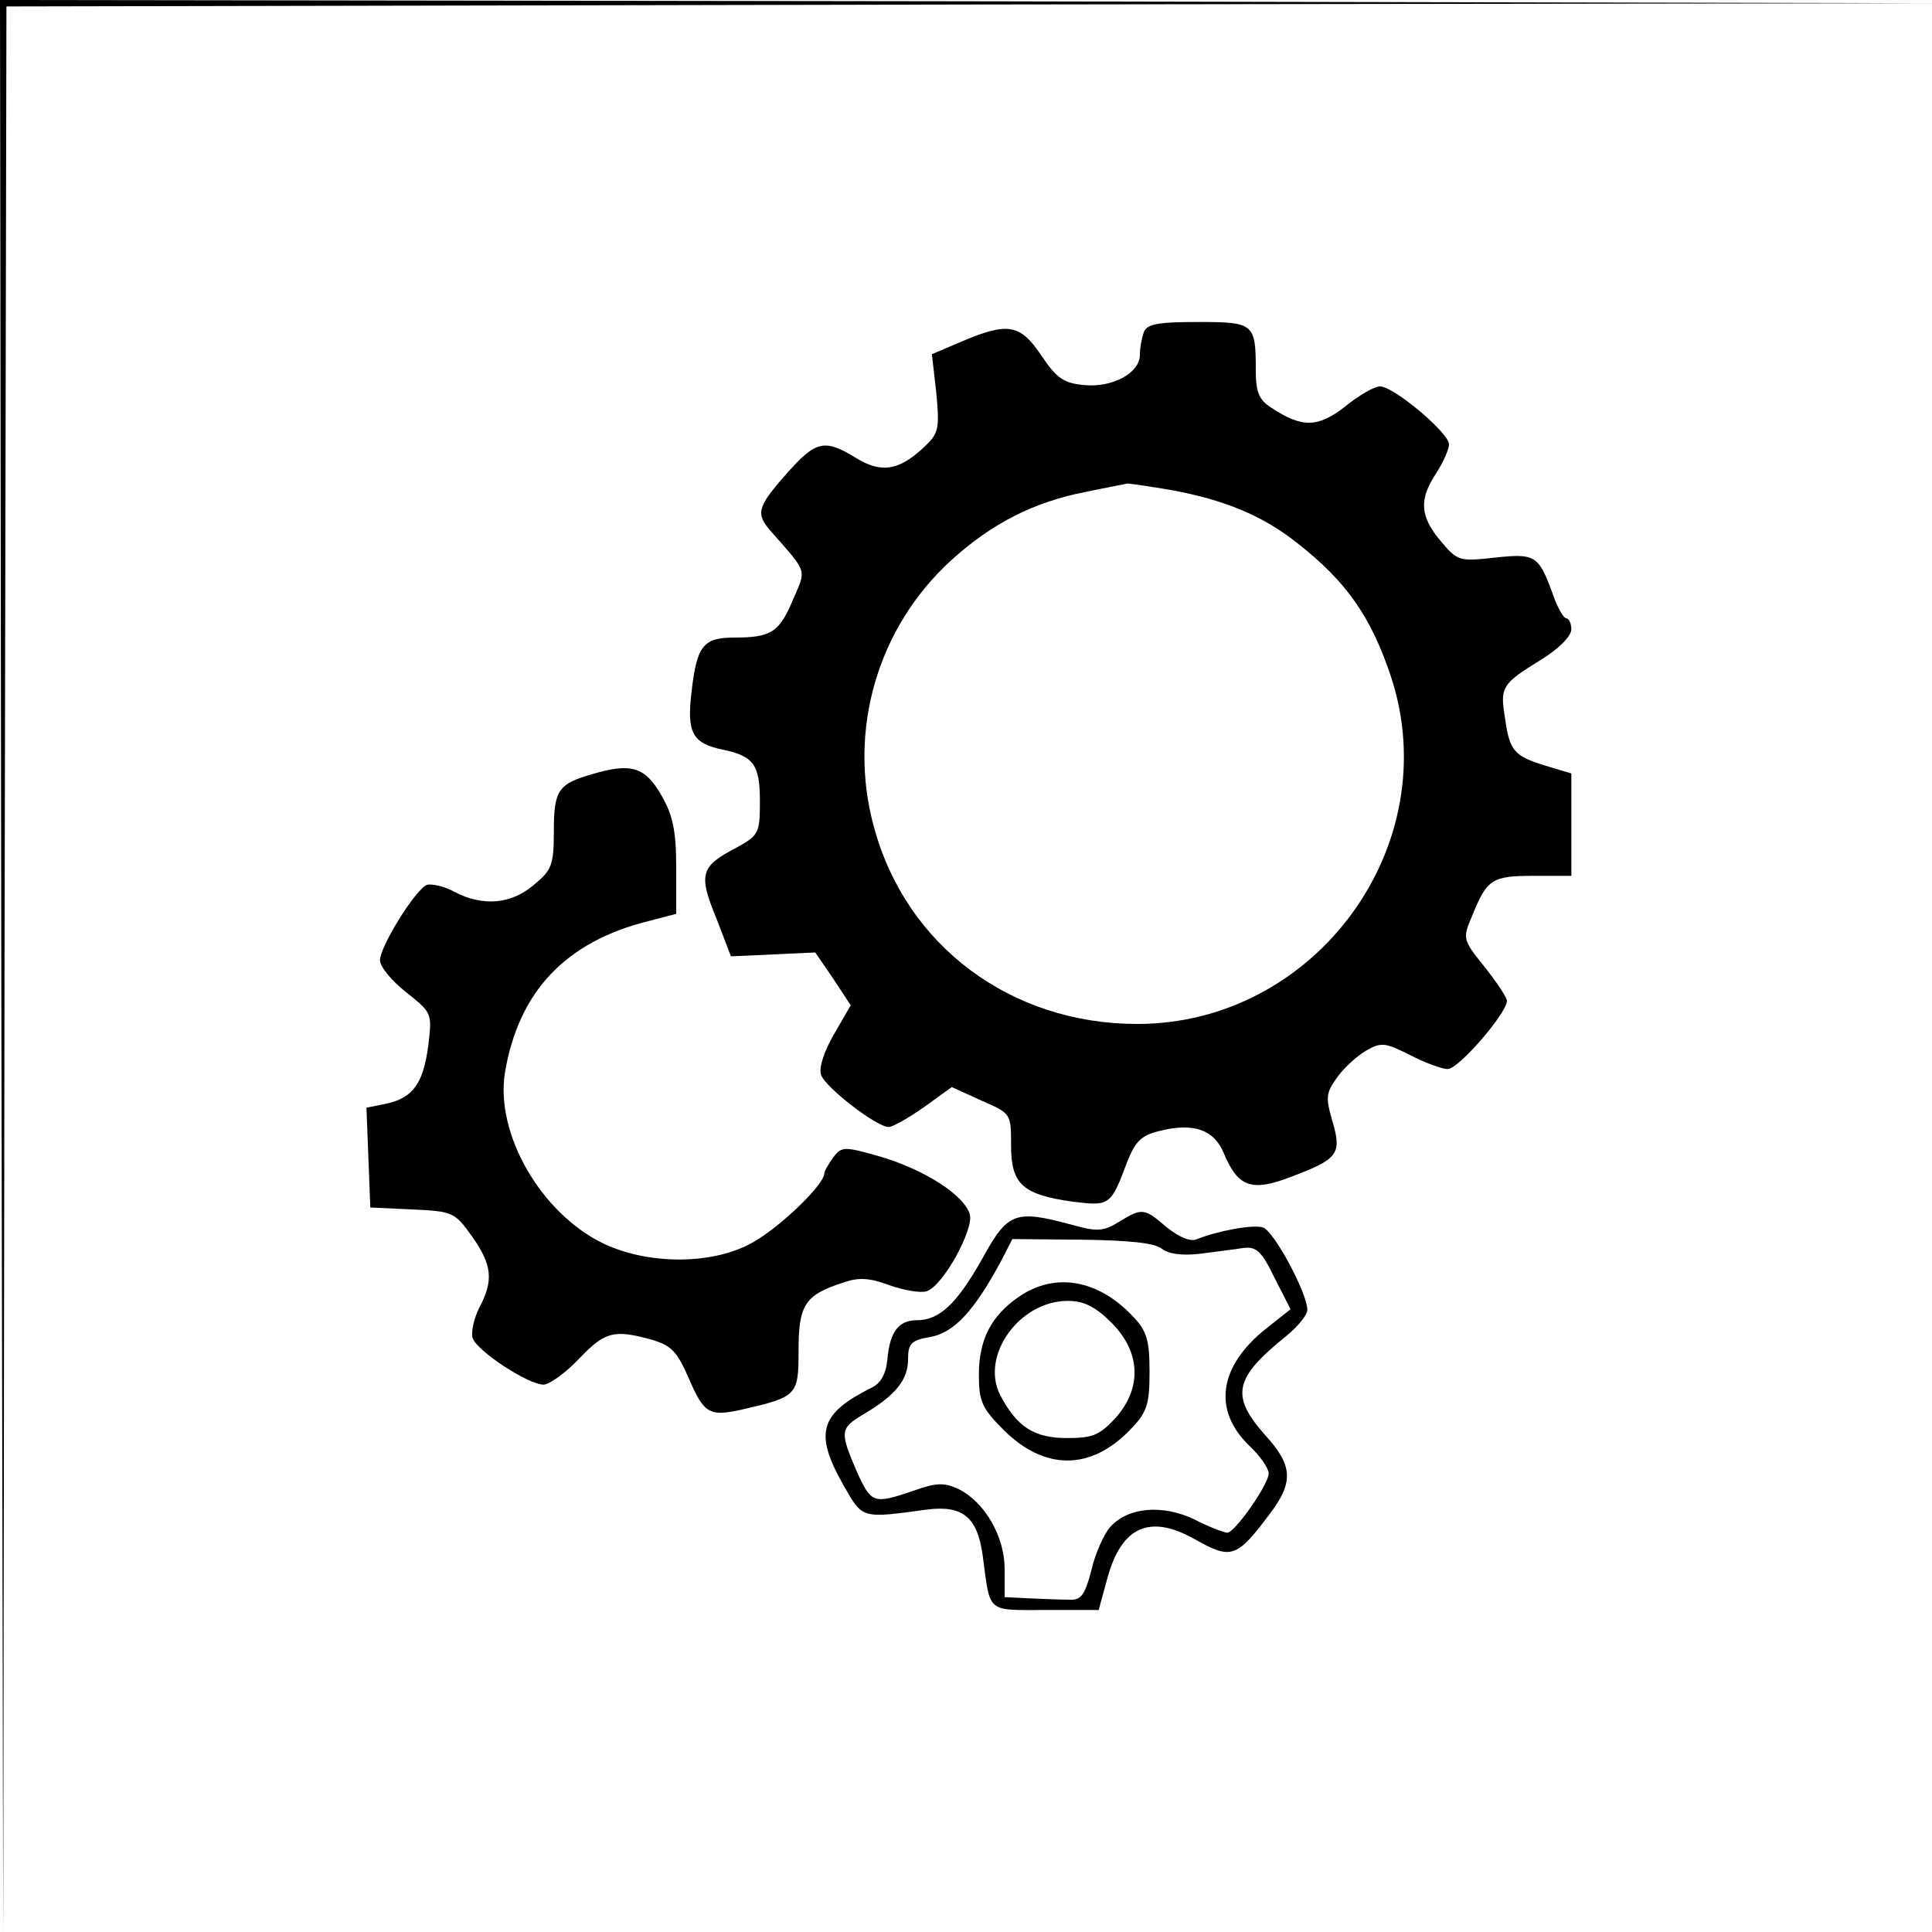
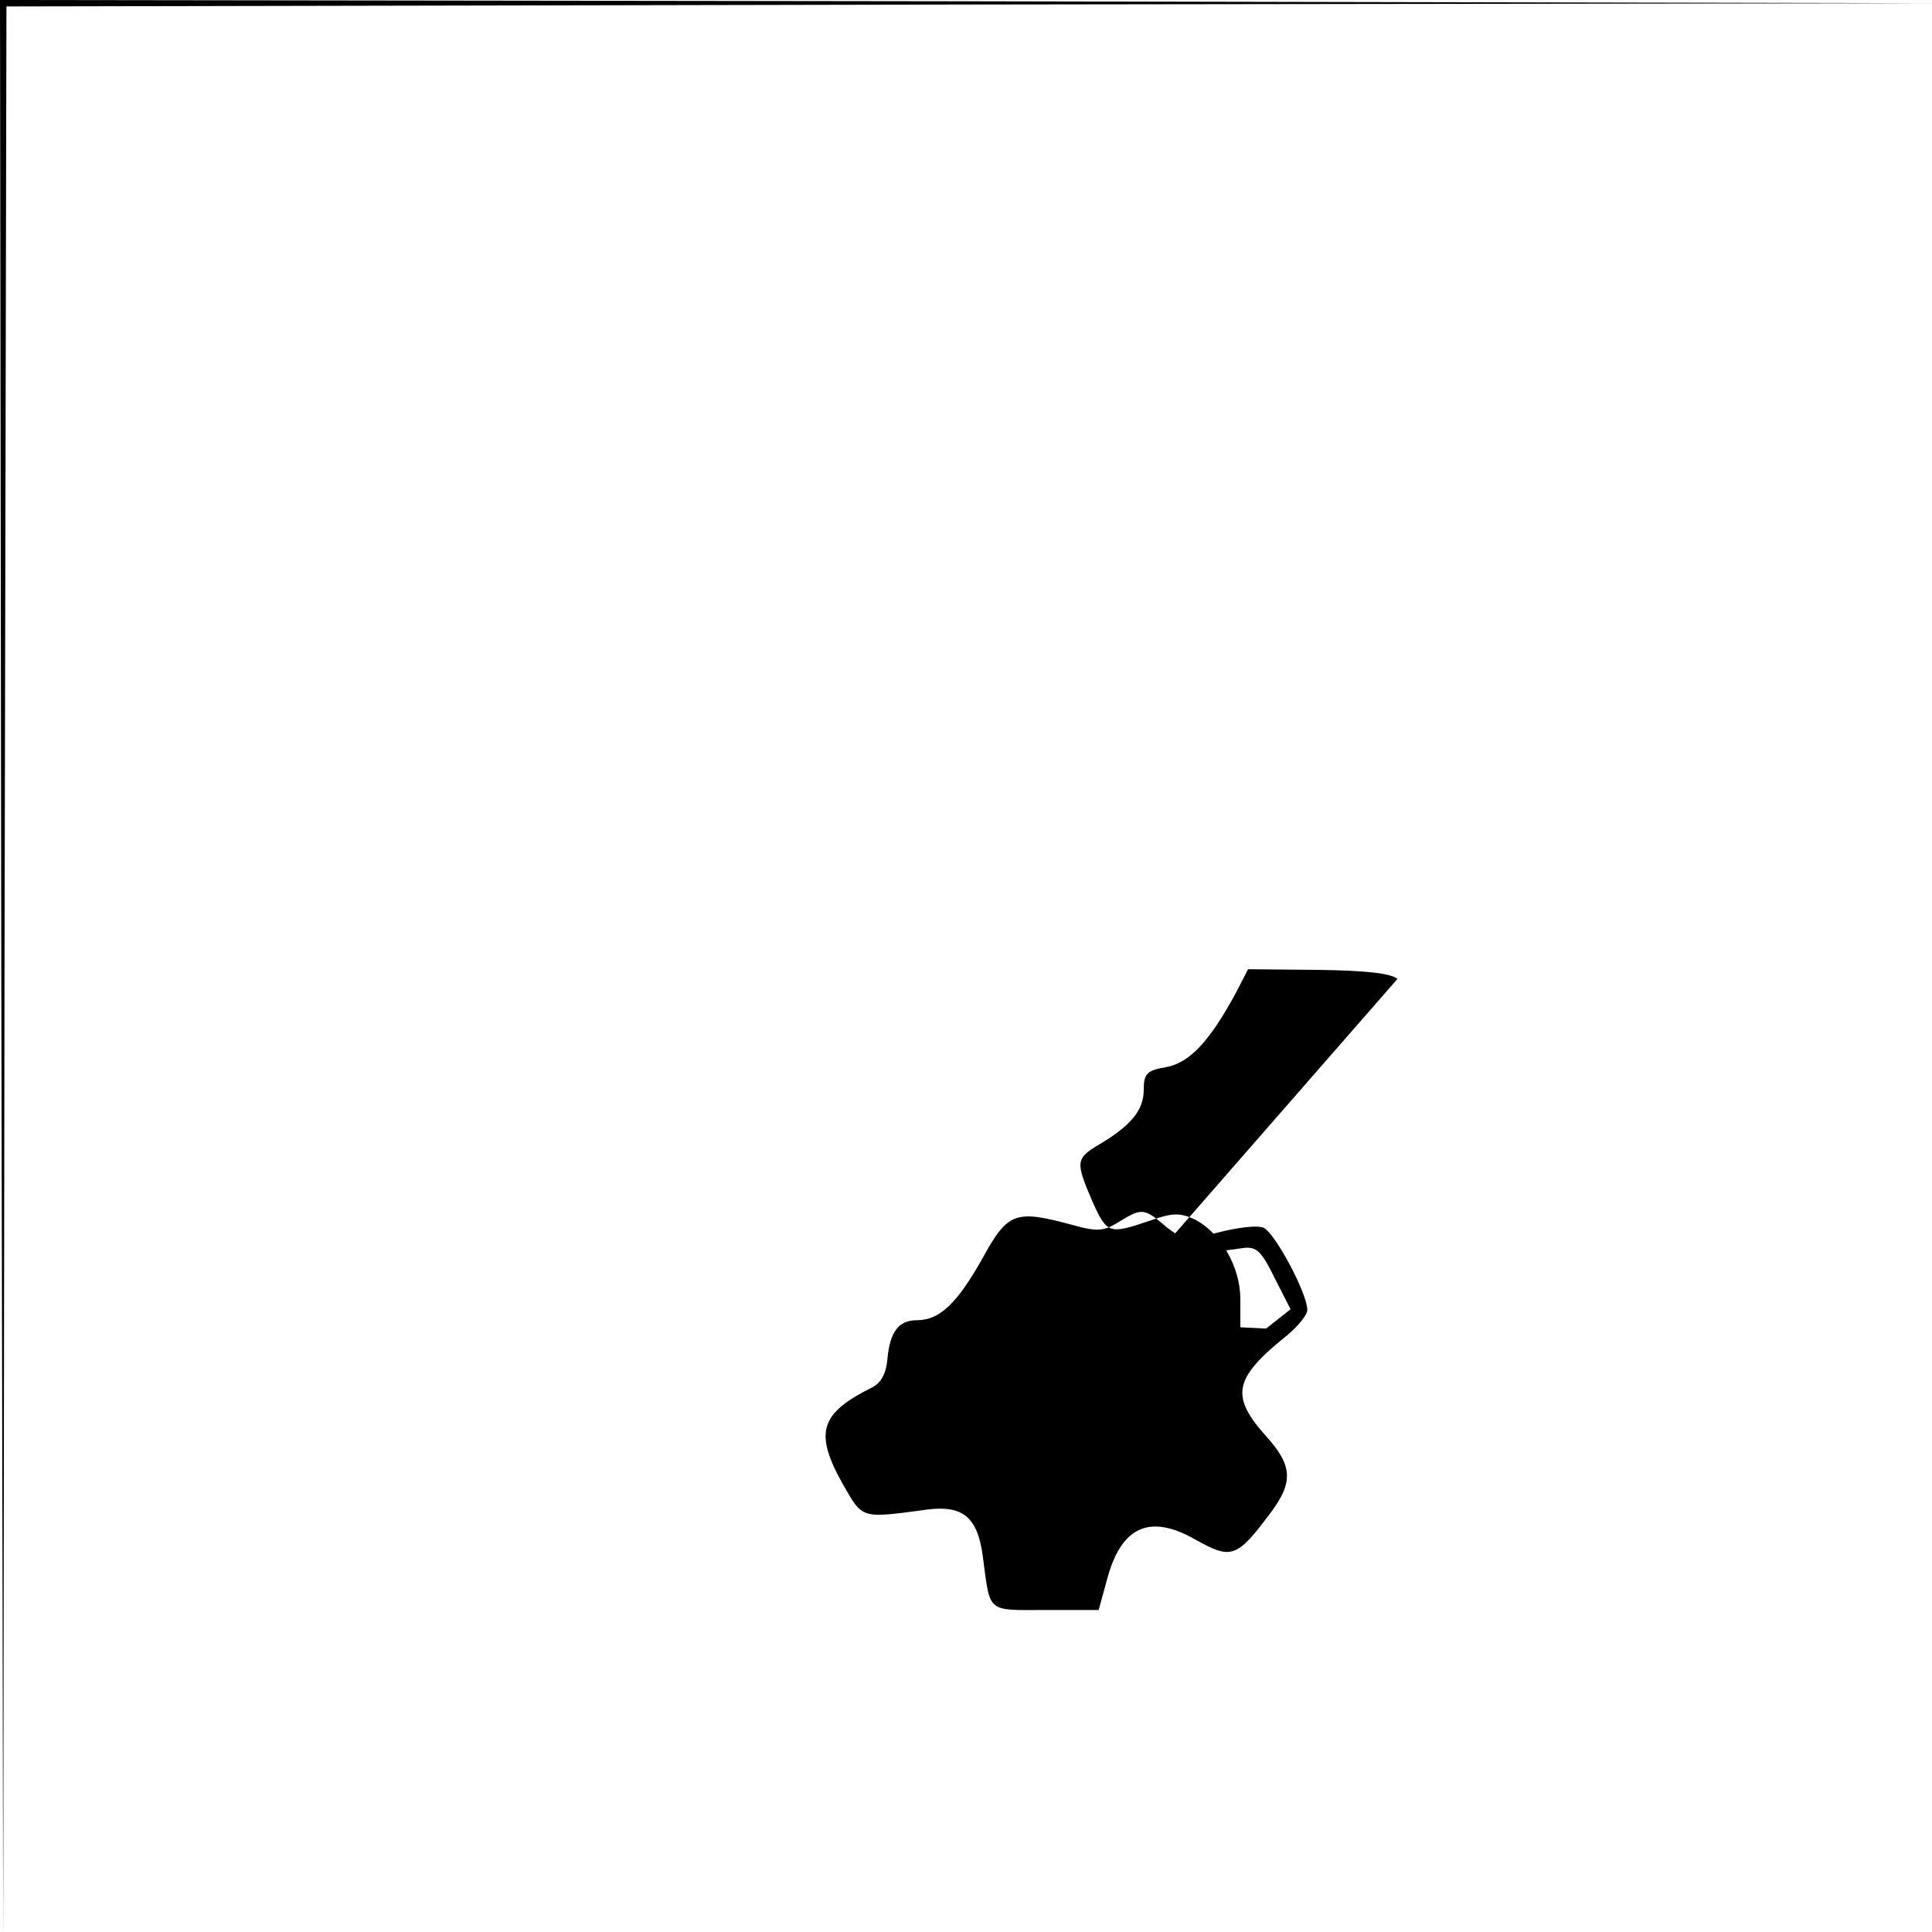
<svg xmlns="http://www.w3.org/2000/svg" version="1.0" width="300pt" height="300pt" viewBox="0 0 300 300" preserveAspectRatio="xMidYMid meet">
  <g transform="translate(0,300) scale(0.1,-0.1)" fill="#000000" stroke="none">
    <path d="M2 1498 l3 -1503 2 1497 3 1498 1498 3 1497 2 -1502 3 -1503 2 2 -1502z" />
-     <path d="M1776 2484 c-3 -9 -6 -24 -6 -35 0 -28 -42 -51 -86 -47 -32 3 -43 10 -67 46 -33 49 -52 52 -123 22 l-47 -20 7 -61 c5 -56 4 -62 -21 -85 -38 -35 -65 -39 -104 -15 -49 30 -62 27 -108 -25 -46 -52 -48 -62 -23 -90 57 -65 54 -57 33 -106 -21 -50 -34 -58 -91 -58 -48 0 -58 -13 -66 -83 -8 -65 1 -81 48 -91 48 -10 58 -23 58 -80 0 -50 -2 -53 -36 -72 -56 -29 -60 -41 -32 -109 l23 -60 66 3 65 3 28 -41 27 -41 -26 -45 c-15 -26 -24 -52 -20 -63 6 -19 86 -81 105 -81 6 0 31 14 55 31 l43 31 46 -21 c46 -20 46 -20 46 -70 0 -60 18 -76 96 -87 57 -7 59 -6 84 61 13 33 22 42 51 49 52 13 84 2 99 -34 22 -53 43 -61 103 -38 75 28 81 36 66 87 -11 38 -10 44 8 69 11 15 31 33 45 41 23 13 29 12 67 -7 23 -12 50 -22 59 -22 17 0 92 87 92 106 0 5 -16 29 -35 53 -34 42 -34 44 -19 79 23 57 31 62 95 62 l59 0 0 80 0 79 -40 12 c-49 15 -56 23 -63 74 -8 48 -5 53 55 90 28 17 48 37 48 48 0 9 -4 17 -8 17 -4 0 -14 17 -21 38 -22 60 -27 63 -91 56 -54 -6 -57 -5 -83 26 -32 38 -34 64 -7 105 11 17 20 37 20 45 0 18 -86 90 -107 90 -9 0 -33 -14 -54 -31 -42 -33 -67 -34 -115 -2 -19 12 -24 24 -24 58 0 73 -3 75 -90 75 -62 0 -79 -3 -84 -16z m43 -245 c81 -15 141 -39 195 -82 77 -60 115 -115 146 -208 86 -262 -117 -539 -394 -539 -196 0 -359 121 -409 306 -41 149 5 309 120 414 63 57 127 90 208 106 33 7 62 12 64 13 2 1 34 -4 70 -10z" />
-     <path d="M920 1798 c-53 -15 -60 -25 -60 -88 0 -53 -3 -61 -31 -84 -35 -30 -79 -34 -123 -11 -16 9 -36 13 -43 11 -18 -7 -73 -96 -73 -117 0 -10 18 -32 41 -50 40 -32 40 -32 34 -83 -8 -59 -24 -81 -66 -90 l-30 -6 3 -77 3 -78 65 -3 c63 -3 66 -4 93 -42 31 -44 34 -68 11 -111 -8 -16 -13 -38 -10 -47 7 -20 86 -72 110 -72 9 0 34 18 55 40 40 42 54 46 112 30 31 -9 40 -18 58 -59 24 -56 32 -61 82 -50 87 20 89 22 89 92 0 71 10 86 68 105 25 9 42 8 74 -4 23 -8 48 -12 57 -9 25 8 73 95 67 119 -8 30 -71 70 -139 90 -56 16 -60 16 -73 -1 -7 -10 -14 -21 -14 -25 0 -17 -66 -81 -109 -106 -61 -36 -162 -37 -234 -3 -97 47 -168 170 -153 265 21 126 94 204 224 236 l42 11 0 72 c0 56 -5 81 -23 112 -25 44 -47 51 -107 33z" />
-     <path d="M1738 1103 c-24 -15 -34 -16 -73 -5 -89 24 -100 20 -140 -53 -39 -69 -66 -95 -101 -95 -28 0 -42 -17 -46 -60 -2 -23 -10 -38 -25 -45 -80 -40 -89 -70 -44 -150 31 -54 27 -53 131 -39 55 7 78 -12 86 -72 12 -90 5 -84 97 -84 l83 0 14 51 c22 79 66 98 135 59 57 -32 65 -30 118 41 36 48 34 74 -8 120 -55 62 -49 89 33 155 17 14 32 32 32 40 0 26 -52 123 -69 128 -15 5 -69 -5 -102 -18 -10 -5 -28 3 -47 18 -35 30 -38 31 -74 9z m66 -42 c10 -8 31 -11 58 -8 24 3 54 7 68 9 21 3 29 -5 49 -46 l25 -49 -38 -30 c-74 -59 -83 -127 -26 -182 17 -16 30 -35 30 -43 0 -17 -52 -91 -64 -92 -5 0 -29 9 -52 21 -49 23 -102 19 -130 -12 -9 -10 -23 -40 -29 -66 -10 -39 -16 -48 -34 -47 -11 0 -39 1 -61 2 l-40 2 0 44 c0 50 -31 104 -72 124 -22 10 -34 10 -70 -3 -62 -21 -65 -20 -88 31 -26 61 -26 66 11 88 49 29 69 53 69 85 0 25 5 30 35 35 37 7 68 41 109 117 l18 35 108 -1 c73 -1 113 -5 124 -14z" />
+     <path d="M1738 1103 c-24 -15 -34 -16 -73 -5 -89 24 -100 20 -140 -53 -39 -69 -66 -95 -101 -95 -28 0 -42 -17 -46 -60 -2 -23 -10 -38 -25 -45 -80 -40 -89 -70 -44 -150 31 -54 27 -53 131 -39 55 7 78 -12 86 -72 12 -90 5 -84 97 -84 l83 0 14 51 c22 79 66 98 135 59 57 -32 65 -30 118 41 36 48 34 74 -8 120 -55 62 -49 89 33 155 17 14 32 32 32 40 0 26 -52 123 -69 128 -15 5 -69 -5 -102 -18 -10 -5 -28 3 -47 18 -35 30 -38 31 -74 9z m66 -42 c10 -8 31 -11 58 -8 24 3 54 7 68 9 21 3 29 -5 49 -46 l25 -49 -38 -30 l-40 2 0 44 c0 50 -31 104 -72 124 -22 10 -34 10 -70 -3 -62 -21 -65 -20 -88 31 -26 61 -26 66 11 88 49 29 69 53 69 85 0 25 5 30 35 35 37 7 68 41 109 117 l18 35 108 -1 c73 -1 113 -5 124 -14z" />
    <path d="M1583 987 c-44 -30 -63 -67 -63 -122 0 -41 5 -52 38 -85 64 -64 136 -64 198 1 25 26 29 38 29 89 0 48 -4 63 -25 85 -54 58 -121 70 -177 32z m143 -41 c45 -45 48 -101 6 -148 -25 -27 -36 -31 -75 -31 -51 0 -78 17 -104 67 -31 61 30 146 105 146 25 0 43 -9 68 -34z" />
  </g>
</svg>